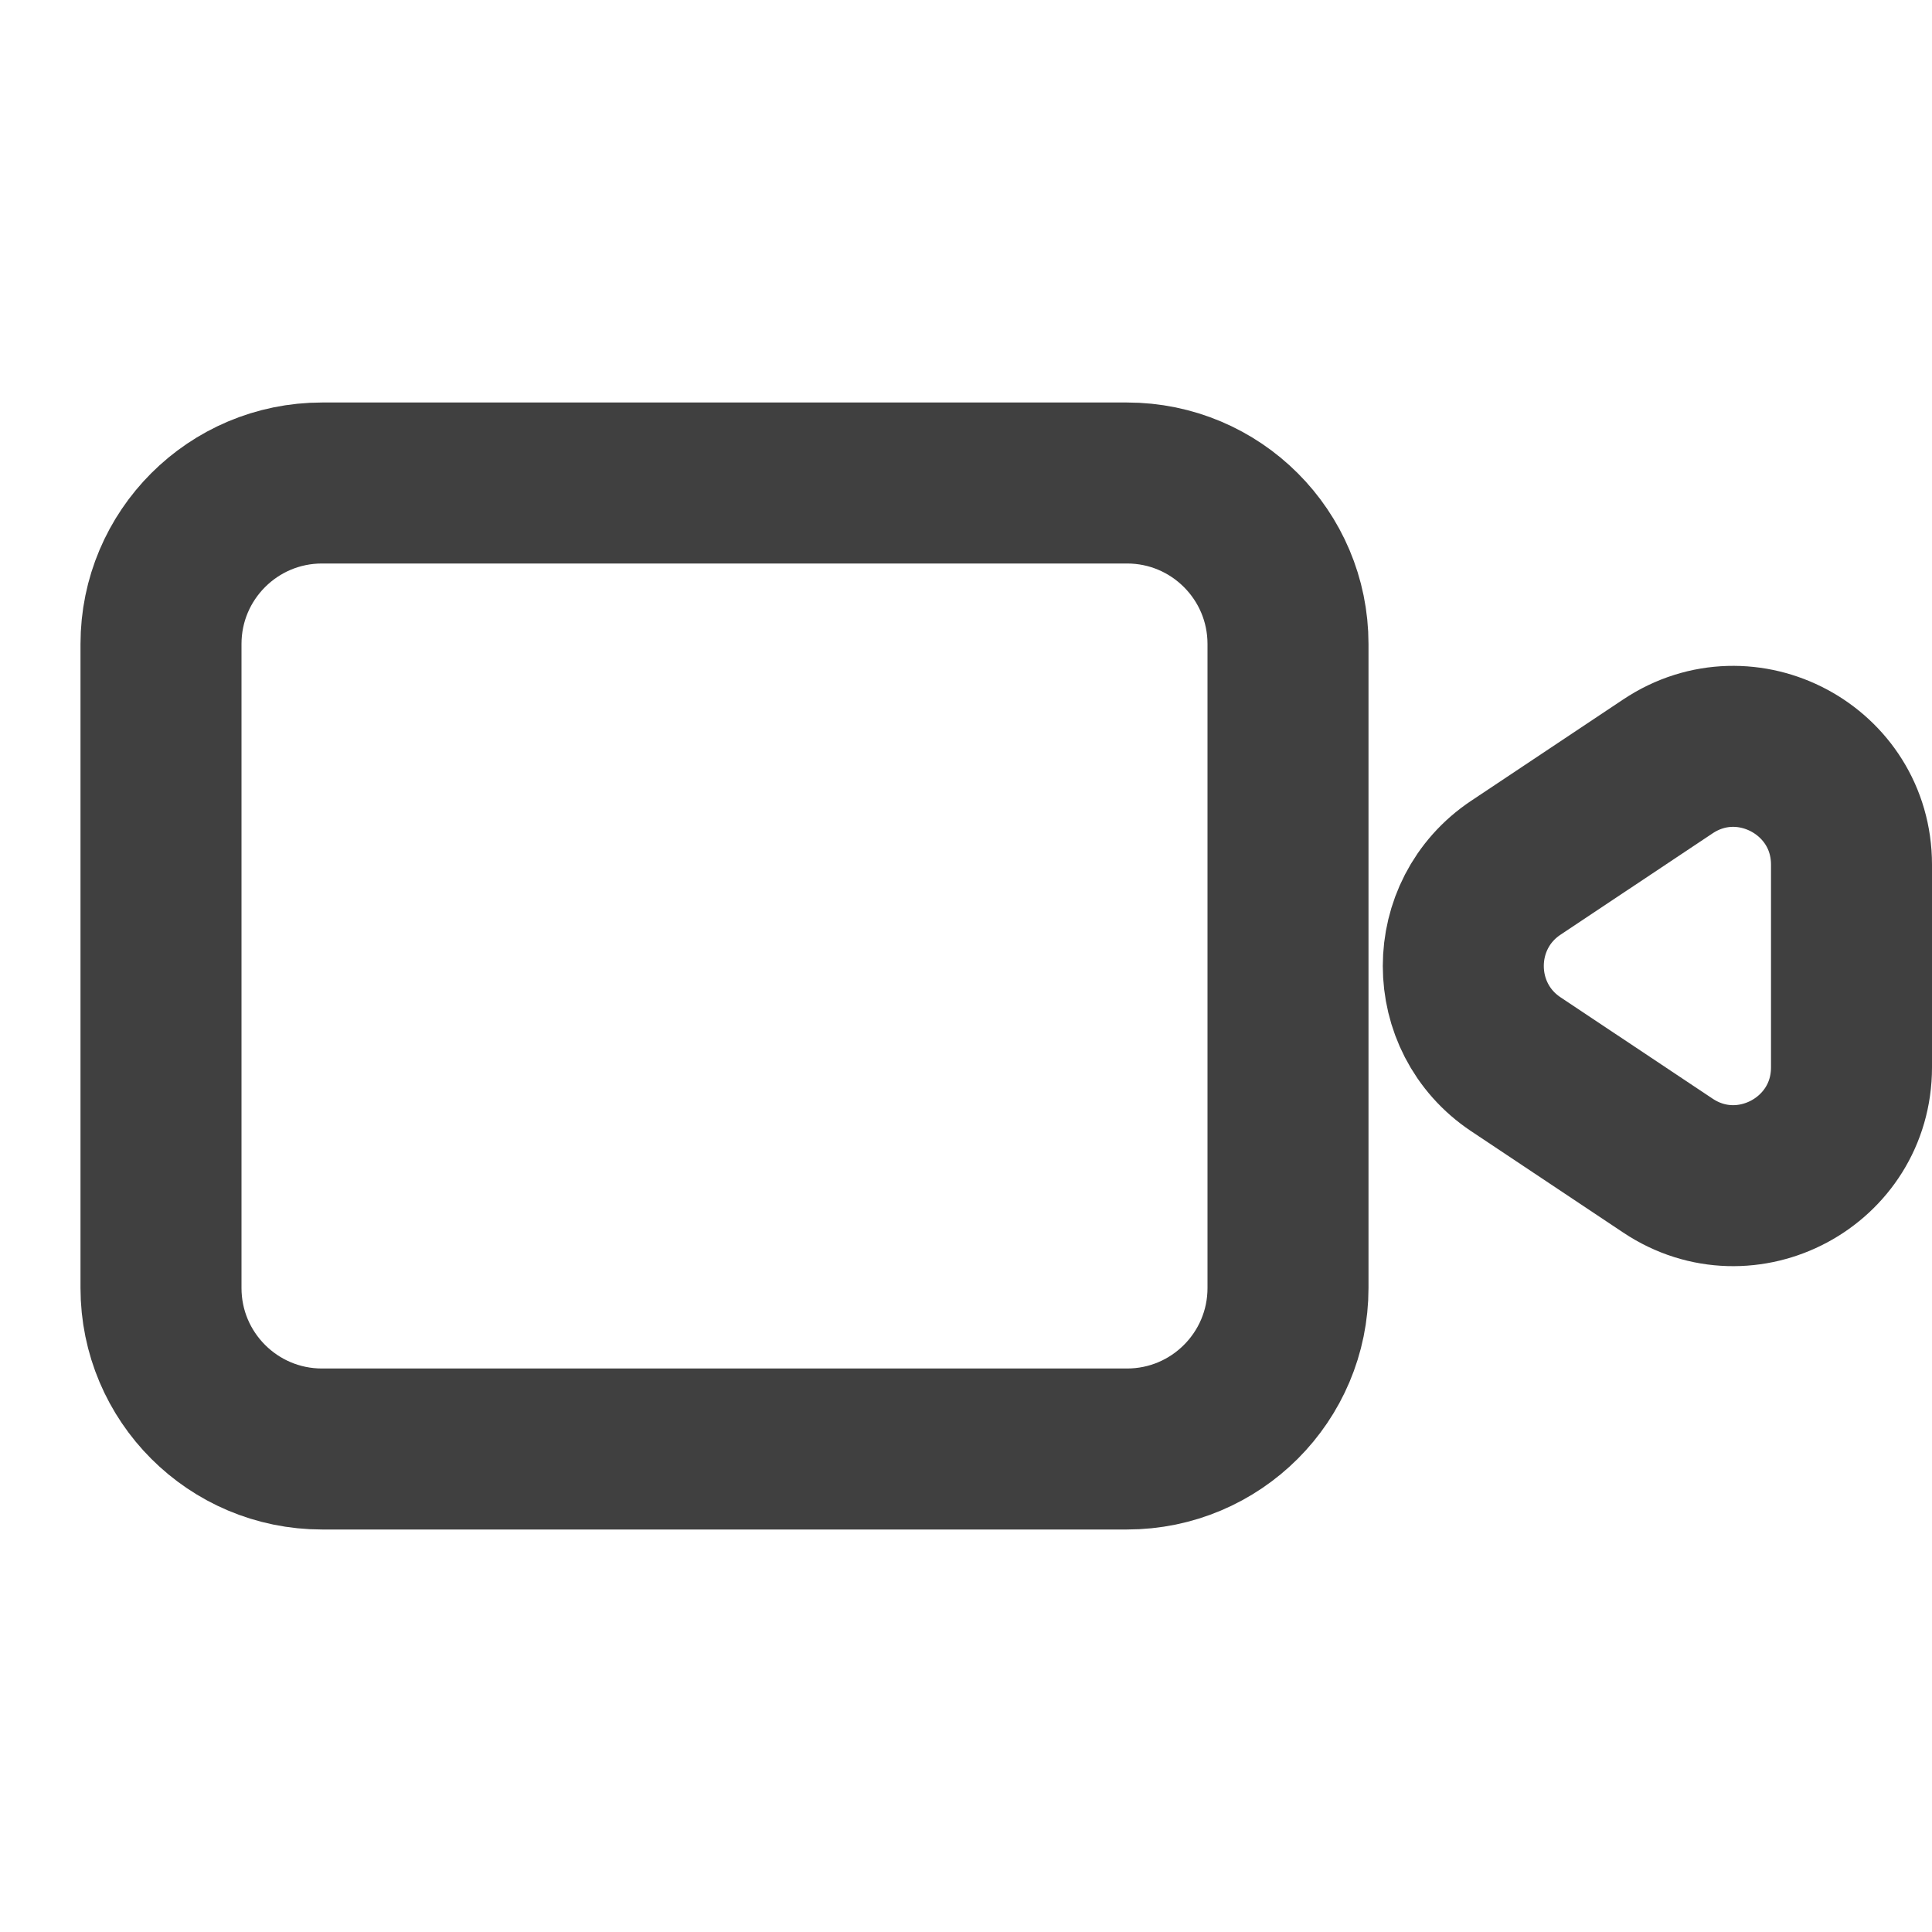
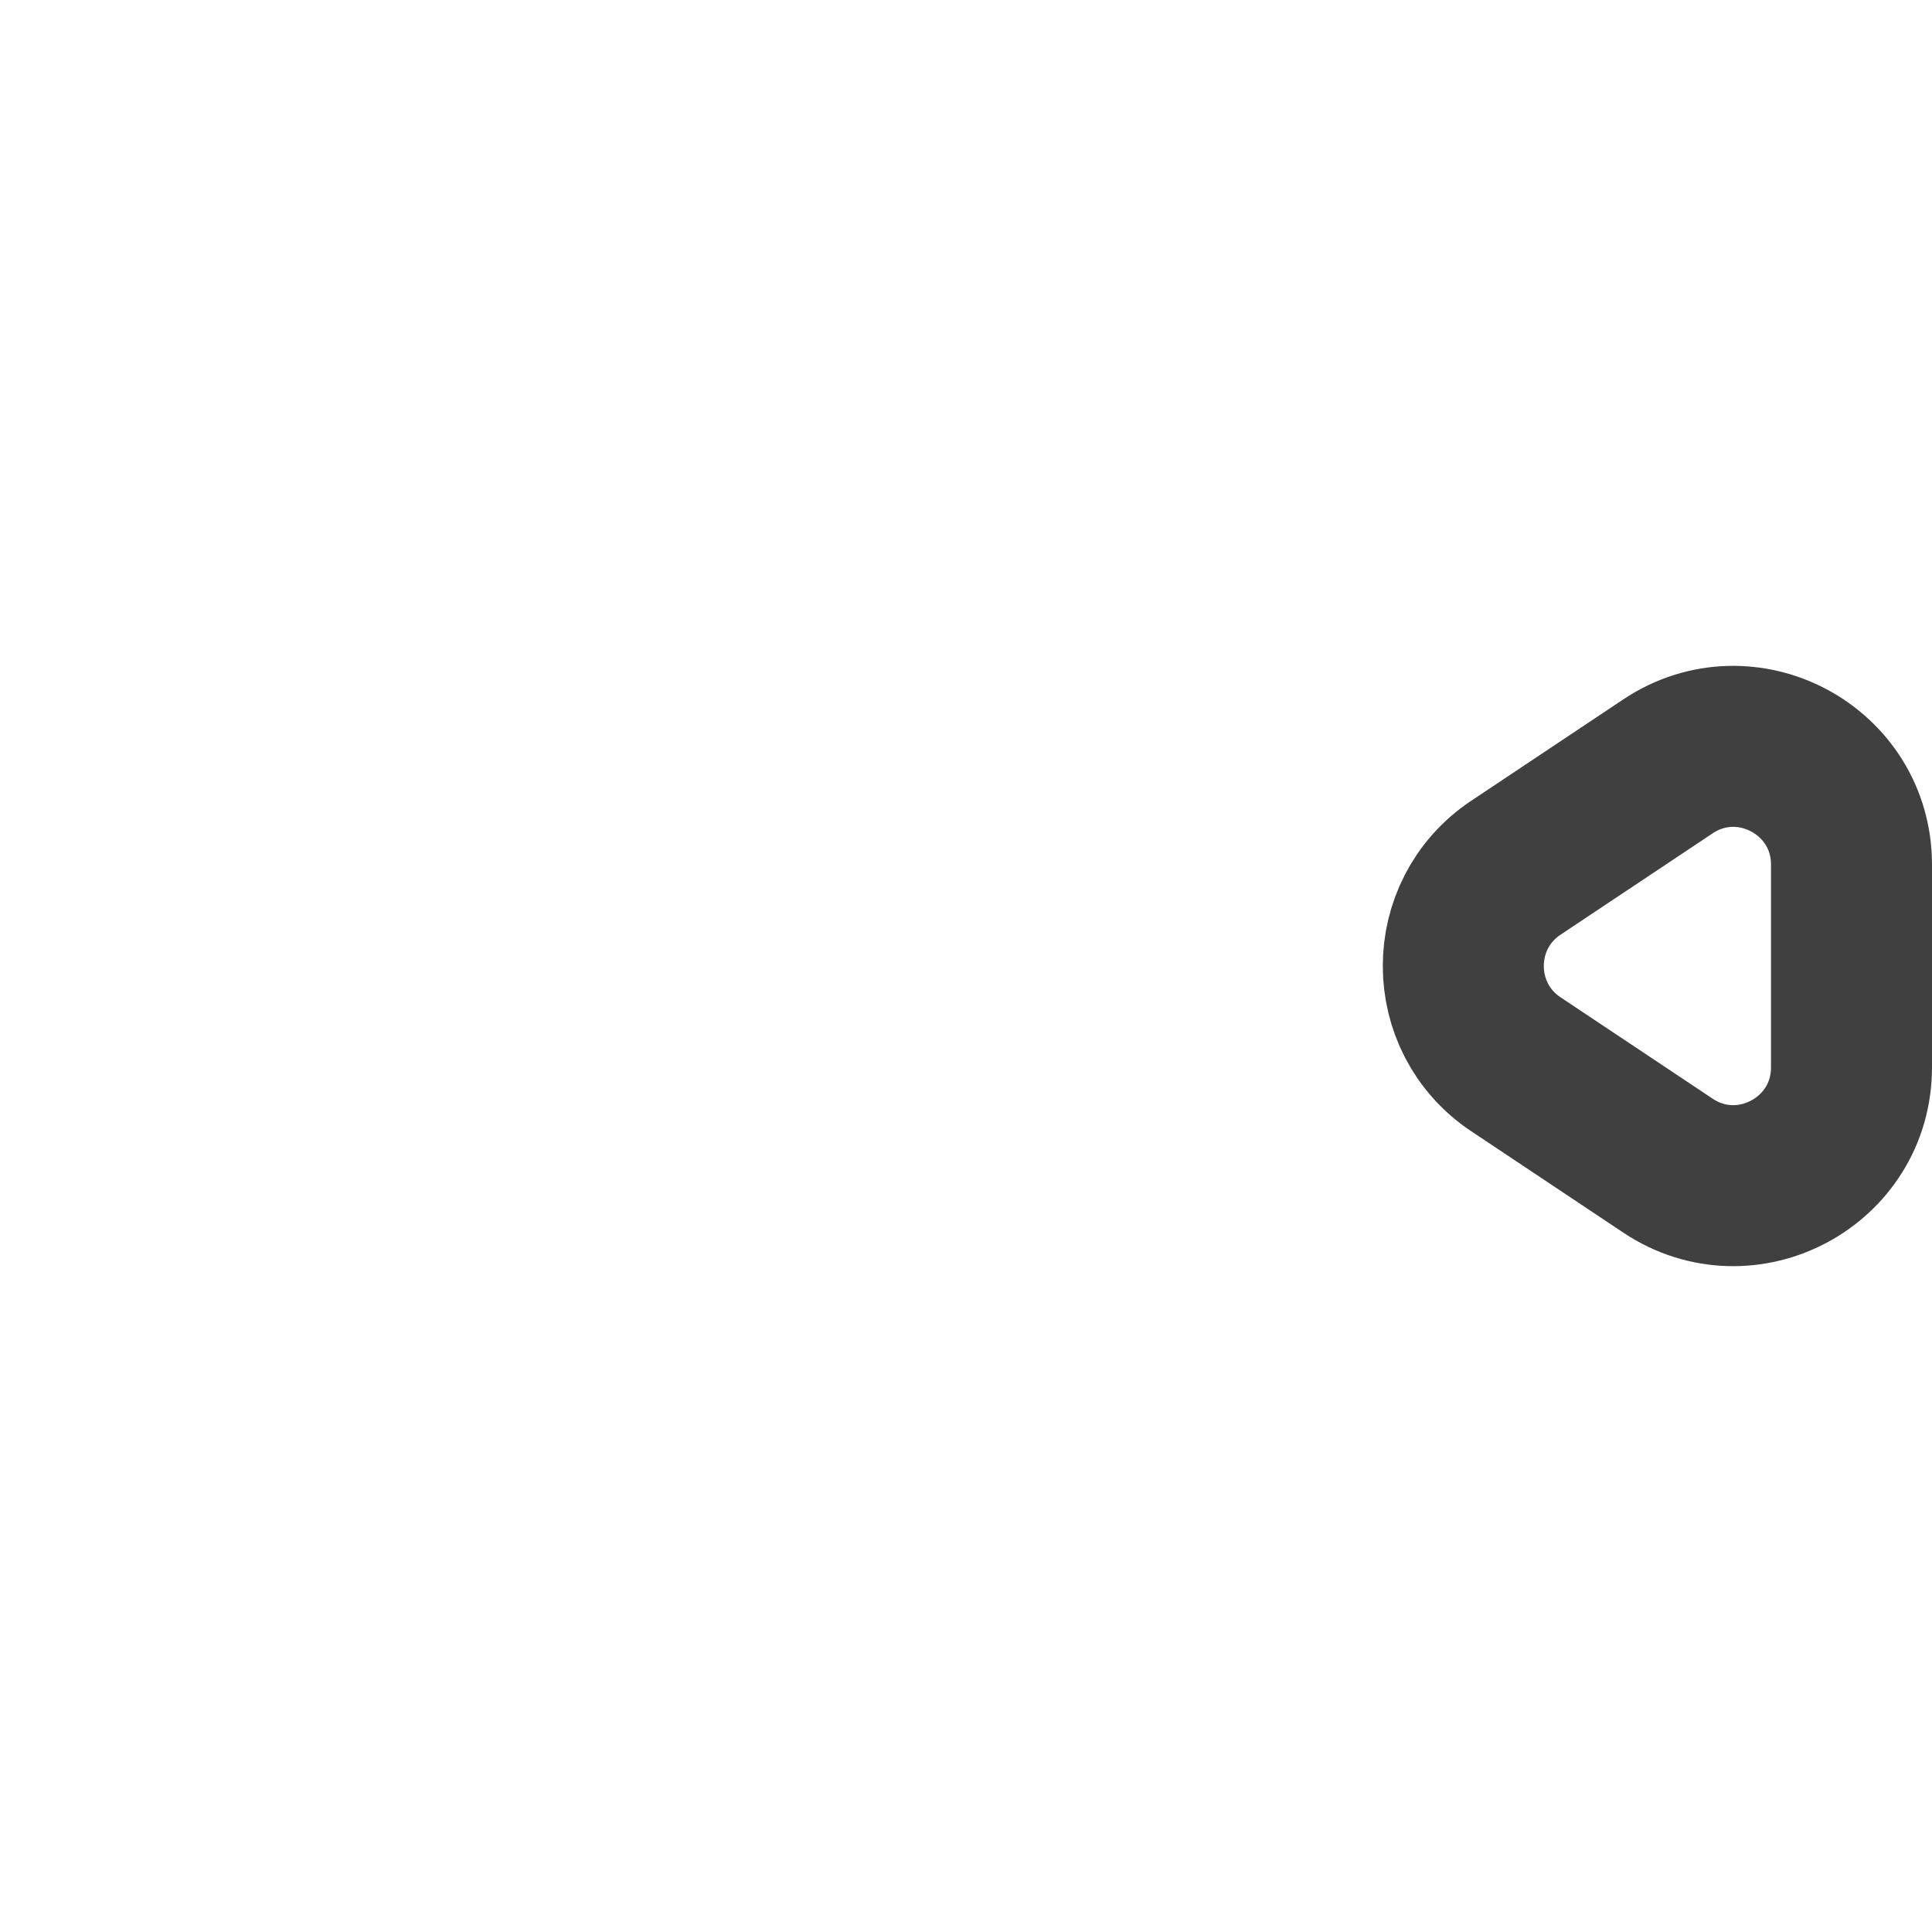
<svg xmlns="http://www.w3.org/2000/svg" width="36" height="36" viewBox="0 0 36 36" fill="none">
  <path d="M34.5 16.111C34.5 14.354 32.542 13.306 31.08 14.28L28.246 16.169C26.94 17.04 26.94 18.96 28.246 19.831L31.08 21.72C32.542 22.695 34.5 21.646 34.5 19.889V16.111Z" stroke="#404040" stroke-width="3" />
-   <path d="M21 9H6C4.343 9 3 10.343 3 12V24C3 25.657 4.343 27 6 27H21C22.657 27 24 25.657 24 24V12C24 10.343 22.657 9 21 9Z" stroke="#404040" stroke-width="3" />
</svg>